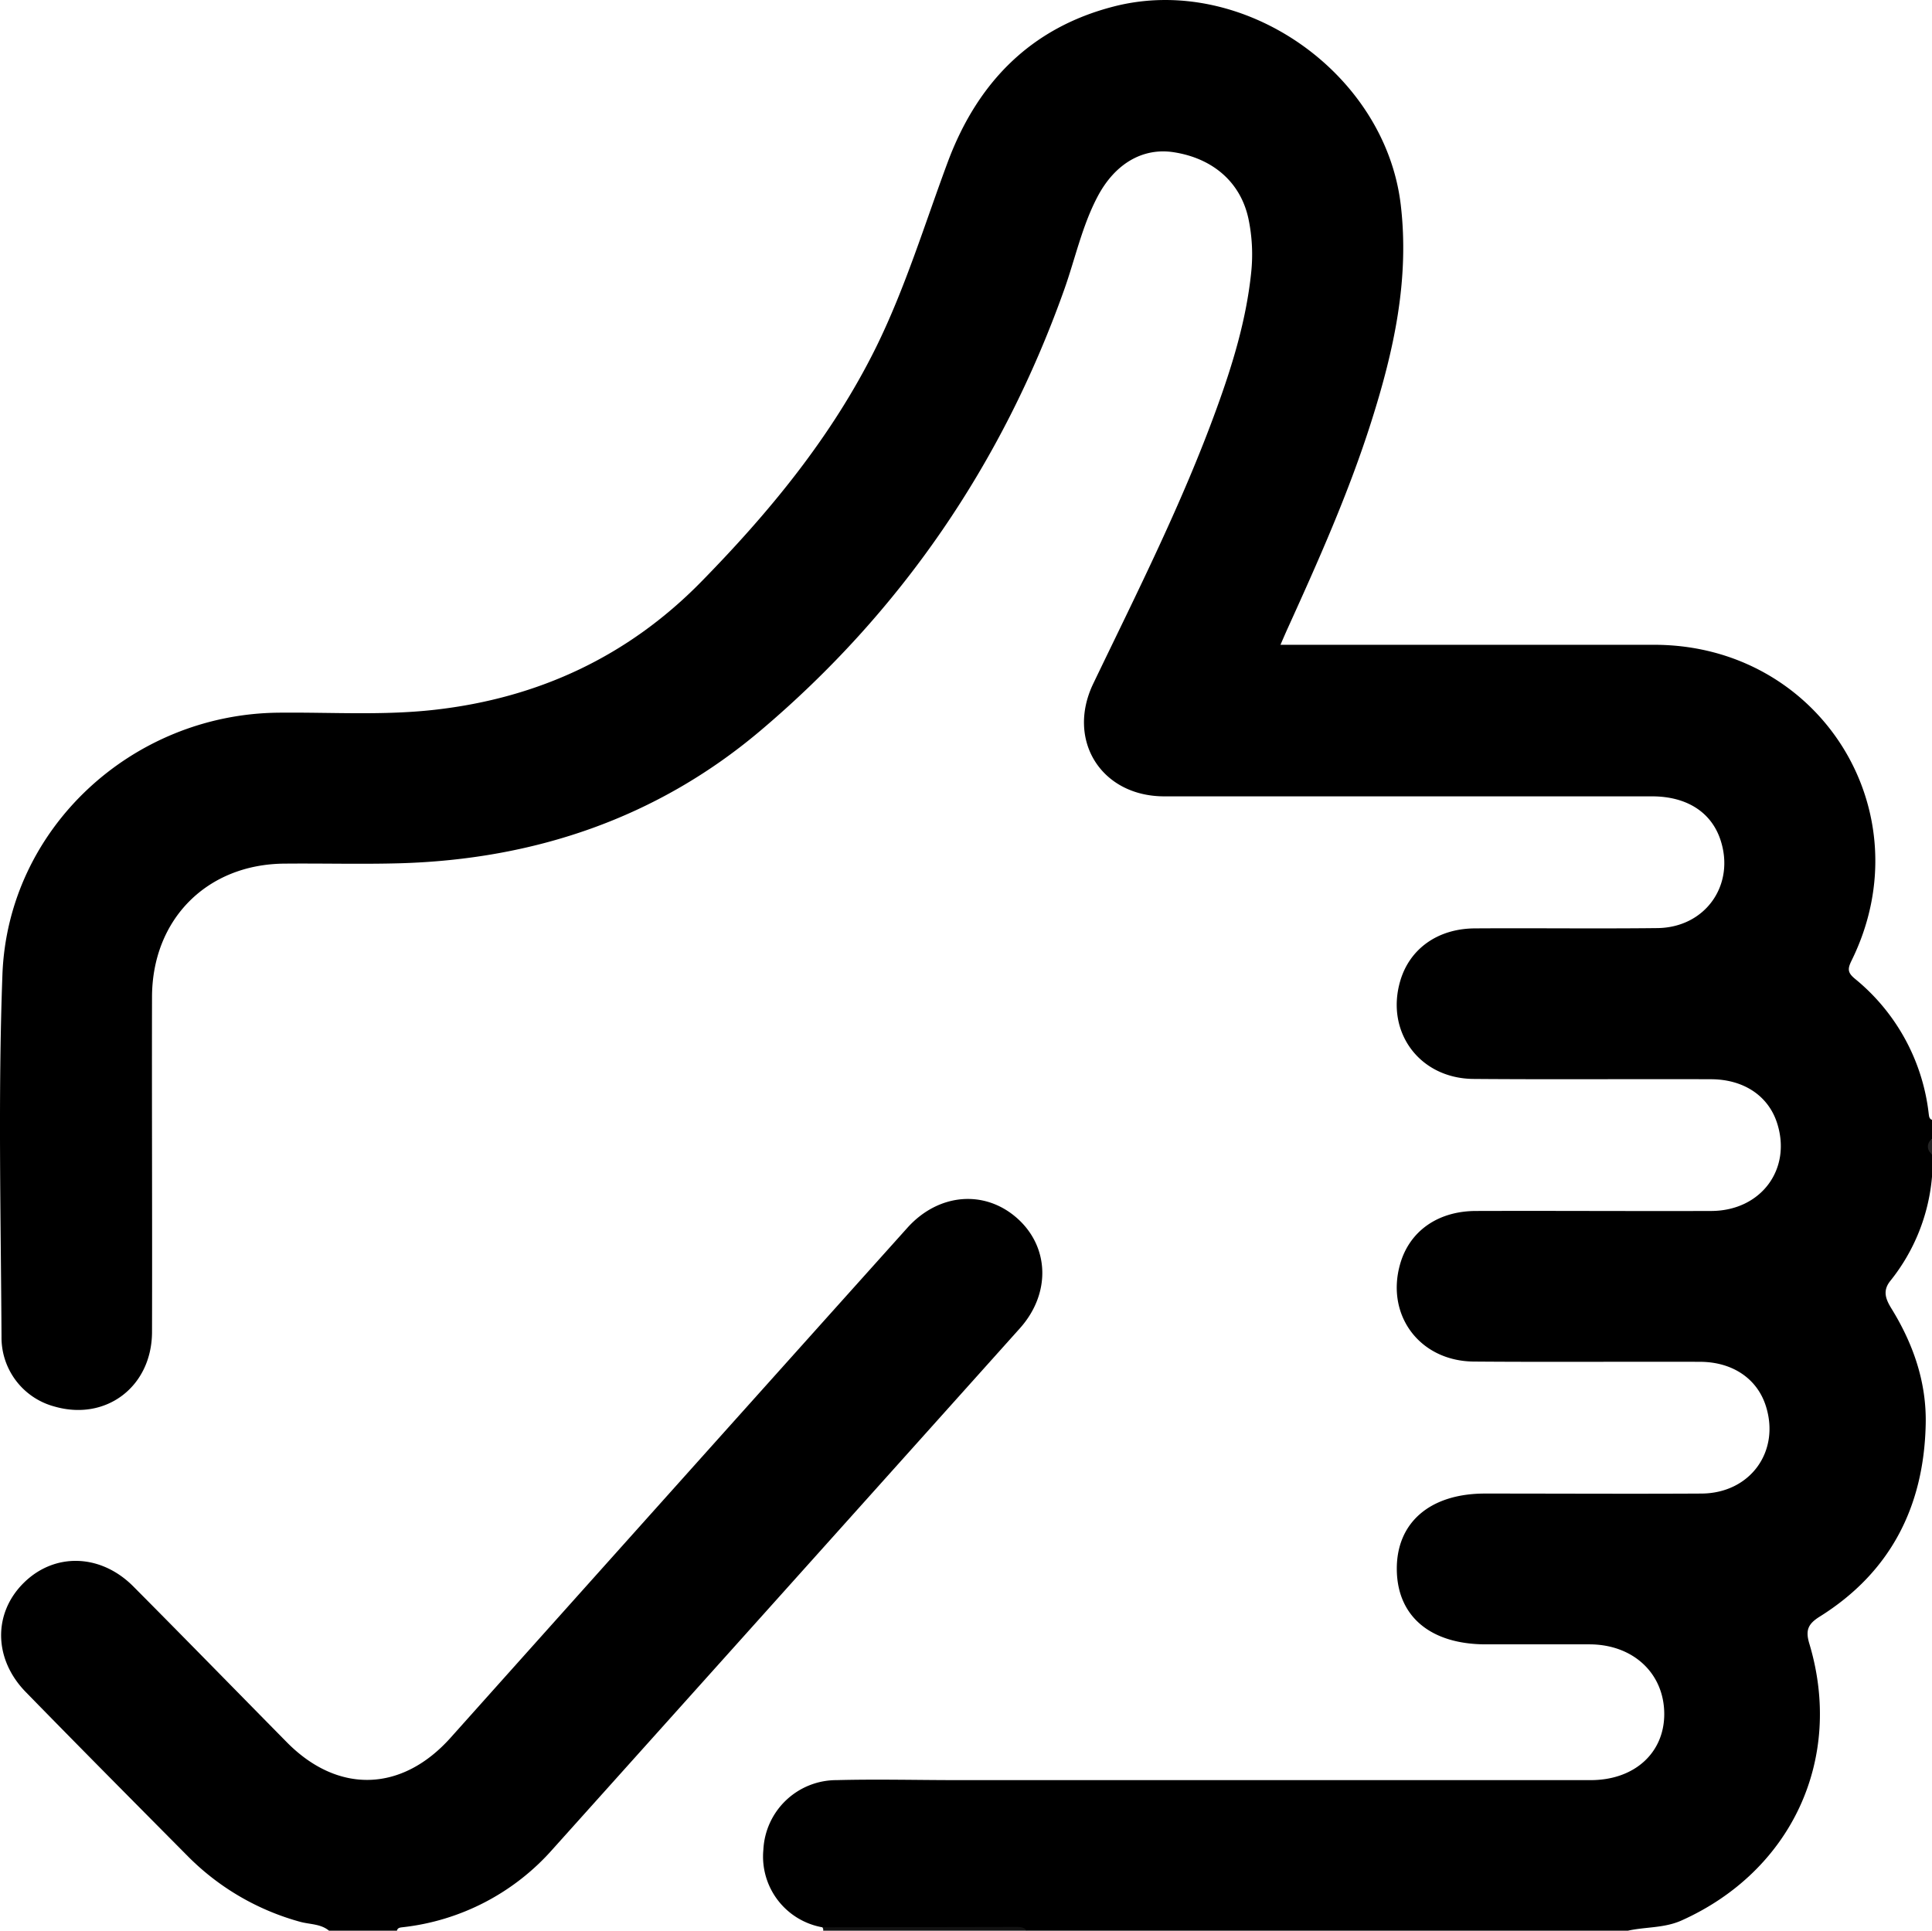
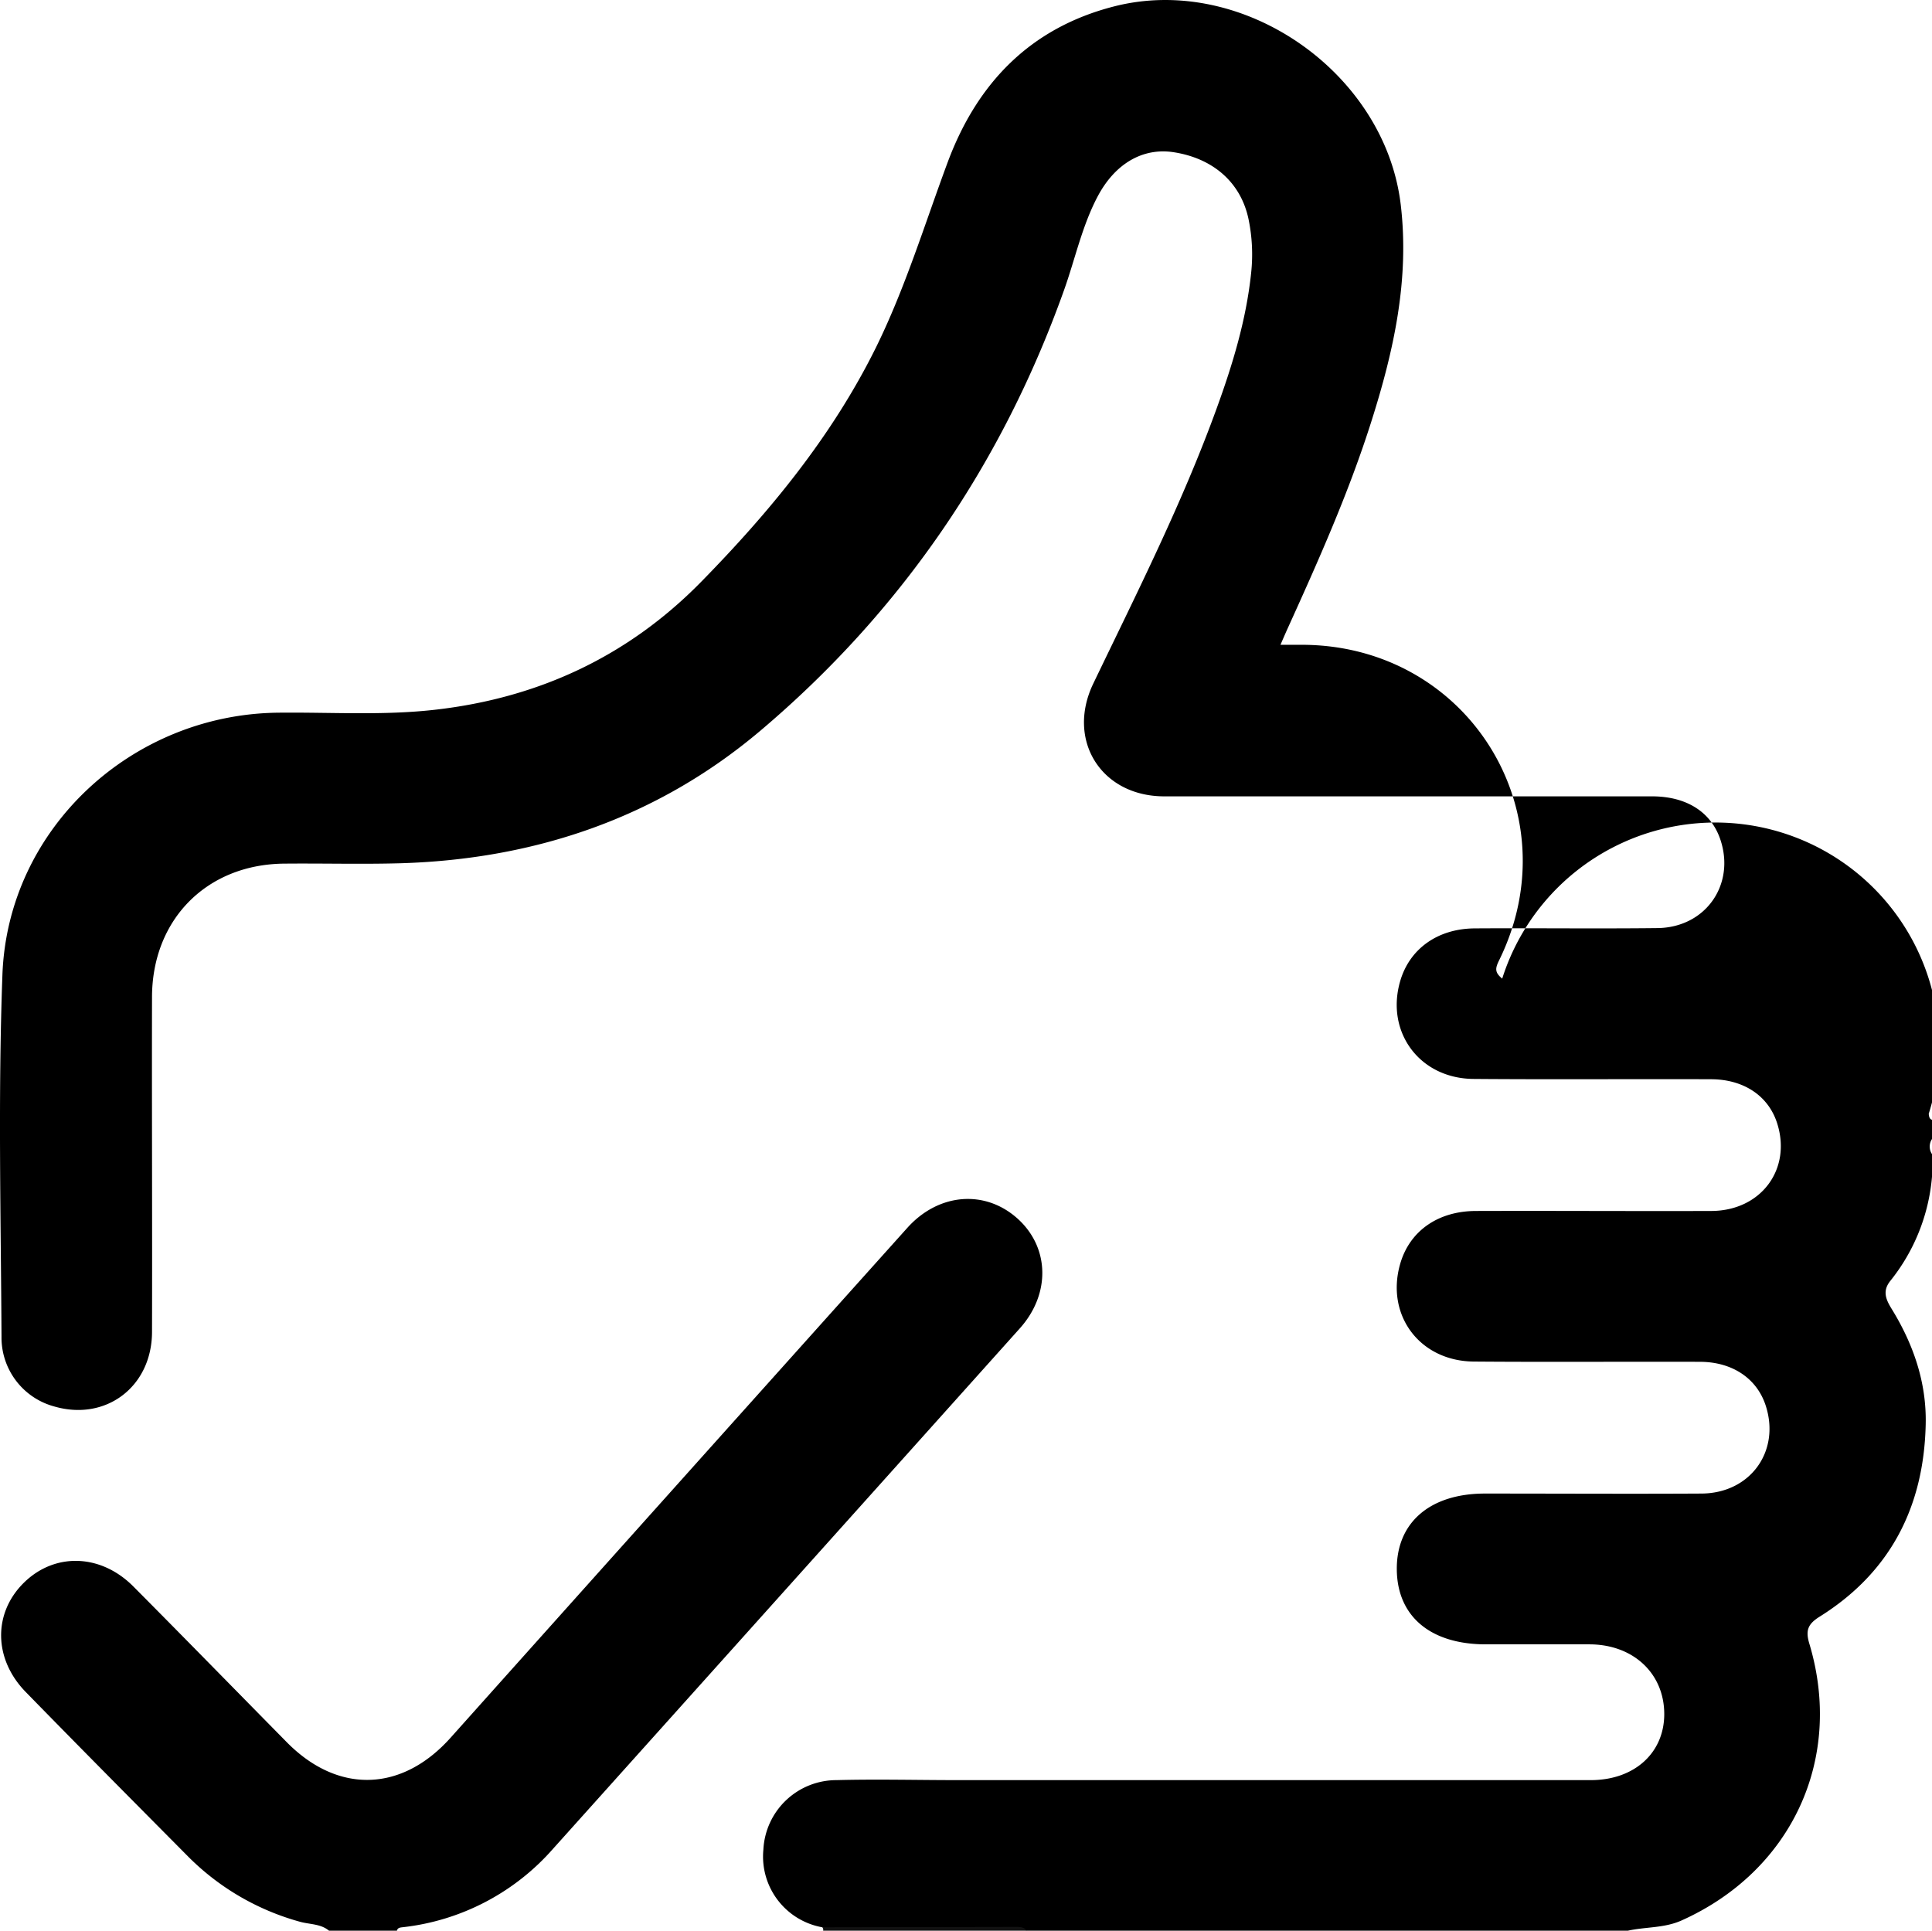
<svg xmlns="http://www.w3.org/2000/svg" viewBox="0 0 383.3 383.09">
  <defs>
    <style>.cls-1{fill:#121212;}.cls-2{fill:#242424;}</style>
  </defs>
  <g id="Layer_2" data-name="Layer 2">
    <g id="Layer_1-2" data-name="Layer 1">
-       <path d="M163.14,382.41A14.26,14.26,0,0,1,151.45,367,14.52,14.52,0,0,1,166,353.21c8-.21,16,0,23.94,0H315.6c8.63,0,14.57-5.37,14.58-13.09,0-8.08-6.15-13.83-14.81-13.85H294.79c-11,0-17.6-5.56-17.67-14.87s6.6-15.05,17.49-15.05c14.34,0,28.68.08,43,0,9.66-.08,15.62-8.39,12.71-17.42-1.72-5.36-6.56-8.69-13-8.72-15-.05-29.93.07-44.9-.05-10.75-.08-17.54-9.19-14.64-19.35,1.85-6.5,7.44-10.5,15-10.53,15.58-.05,31.17.05,46.76,0,9.9-.05,16-8.37,13-17.52-1.75-5.33-6.59-8.6-13.08-8.62-15.71-.06-31.43.07-47.14-.06-10.7-.09-17.48-9.33-14.52-19.44,1.85-6.34,7.39-10.37,14.74-10.43,12.1-.08,24.2.08,36.29-.06,9.56-.11,15.5-8.64,12.47-17.6-1.84-5.42-6.67-8.53-13.53-8.54q-32.93,0-65.85,0c-10.35,0-20.7,0-31.05,0-12.4-.07-19.33-11.12-14-22.31,8.65-18,17.71-35.9,24.54-54.75,3.15-8.67,5.82-17.46,6.8-26.7a34.48,34.48,0,0,0-.51-10.78c-1.52-7.24-7-12.06-14.87-13.27-6-.92-11.56,2.15-15.07,8.8-3.09,5.85-4.45,12.38-6.66,18.57C198.82,92,178.8,121.36,150.84,145c-20.46,17.29-44.76,25.52-71.51,26.29-7.61.21-15.22,0-22.82.07-15.39.07-26.31,11-26.35,26.45-.05,22.19.06,44.39,0,66.59C30.07,275.19,21,282,10.84,279.09A14.16,14.16,0,0,1,.3,265.23c-.13-23.94-.7-47.91.18-71.82,1.06-29,25.68-51.73,54.8-52,10.34-.11,20.7.59,31-.58,20.54-2.32,38.31-10.6,52.78-25.34,13.65-13.92,26-28.91,34.72-46.53,5.83-11.83,9.67-24.49,14.26-36.83C193.89,16.45,204.45,5.52,221,1.28c25.59-6.58,53.79,13.11,56.9,39.34,1.76,14.86-1.39,29-5.81,42.94-4.51,14.25-10.6,27.86-16.77,41.45-.35.78-.69,1.57-1.28,2.93h4.18q35,0,69.95,0c32.94,0,53.7,33.17,39.18,62.64-.79,1.61-.85,2.37.63,3.6A40.42,40.42,0,0,1,382.65,221c.07.5.09,1,.65,1.2V226a2.71,2.71,0,0,0,0,3v4.49A38.12,38.12,0,0,1,375,254.19c-1.54,1.95-.88,3.6.25,5.44,4.32,7,7,14.64,6.8,23-.36,16.33-7,29.35-21,38.12-2.32,1.45-2.9,2.68-2.09,5.37,6.88,22.87-3.5,45.13-25.33,54.93-3.51,1.58-7.27,1.24-10.85,2.08h-119c-1.41-.75-2.93-.36-4.4-.37-10.83,0-21.66,0-32.49,0C165.59,382.69,164.33,383,163.14,382.41Z" />
+       <path d="M163.14,382.41A14.26,14.26,0,0,1,151.45,367,14.52,14.52,0,0,1,166,353.21c8-.21,16,0,23.94,0H315.6c8.63,0,14.57-5.37,14.58-13.09,0-8.08-6.15-13.83-14.81-13.85H294.79c-11,0-17.6-5.56-17.67-14.87s6.6-15.05,17.49-15.05c14.34,0,28.68.08,43,0,9.66-.08,15.62-8.39,12.71-17.42-1.72-5.36-6.56-8.69-13-8.72-15-.05-29.93.07-44.9-.05-10.75-.08-17.54-9.19-14.64-19.35,1.85-6.5,7.44-10.5,15-10.53,15.58-.05,31.17.05,46.76,0,9.9-.05,16-8.37,13-17.52-1.75-5.33-6.59-8.6-13.08-8.62-15.71-.06-31.43.07-47.14-.06-10.7-.09-17.48-9.33-14.52-19.44,1.85-6.34,7.39-10.37,14.74-10.43,12.1-.08,24.2.08,36.29-.06,9.56-.11,15.5-8.64,12.47-17.6-1.84-5.42-6.67-8.53-13.53-8.54q-32.93,0-65.85,0c-10.35,0-20.7,0-31.05,0-12.4-.07-19.33-11.12-14-22.31,8.65-18,17.71-35.9,24.54-54.75,3.15-8.67,5.82-17.46,6.8-26.7a34.48,34.48,0,0,0-.51-10.78c-1.52-7.24-7-12.06-14.87-13.27-6-.92-11.56,2.15-15.07,8.8-3.09,5.85-4.45,12.38-6.66,18.57C198.82,92,178.8,121.36,150.84,145c-20.46,17.29-44.76,25.52-71.51,26.29-7.61.21-15.22,0-22.82.07-15.39.07-26.31,11-26.35,26.45-.05,22.19.06,44.39,0,66.59C30.07,275.19,21,282,10.84,279.09A14.16,14.16,0,0,1,.3,265.23c-.13-23.94-.7-47.91.18-71.82,1.06-29,25.68-51.73,54.8-52,10.34-.11,20.7.59,31-.58,20.54-2.32,38.31-10.6,52.78-25.34,13.65-13.92,26-28.91,34.72-46.53,5.83-11.83,9.67-24.49,14.26-36.83C193.89,16.45,204.45,5.52,221,1.28c25.59-6.58,53.79,13.11,56.9,39.34,1.76,14.86-1.39,29-5.81,42.94-4.51,14.25-10.6,27.86-16.77,41.45-.35.78-.69,1.57-1.28,2.93h4.18c32.94,0,53.7,33.17,39.18,62.64-.79,1.61-.85,2.37.63,3.6A40.42,40.42,0,0,1,382.65,221c.07.5.09,1,.65,1.2V226a2.71,2.71,0,0,0,0,3v4.49A38.12,38.12,0,0,1,375,254.19c-1.54,1.95-.88,3.6.25,5.44,4.32,7,7,14.64,6.8,23-.36,16.33-7,29.35-21,38.12-2.32,1.45-2.9,2.68-2.09,5.37,6.88,22.87-3.5,45.13-25.33,54.93-3.51,1.58-7.27,1.24-10.85,2.08h-119c-1.41-.75-2.93-.36-4.4-.37-10.83,0-21.66,0-32.49,0C165.59,382.69,164.33,383,163.14,382.41Z" />
      <path d="M65.28,383.09c-1.69-1.41-3.89-1.23-5.85-1.8a50,50,0,0,1-22-12.81c-10.8-10.89-21.61-21.77-32.32-32.75-6.42-6.58-6.49-15.68-.36-21.7s15.25-5.74,21.7.75c10.2,10.26,20.3,20.61,30.45,30.91s22.84,9.92,32.51-.91Q134.65,294.19,180,243.64c6.21-6.93,15.45-7.66,21.92-1.81,6.3,5.71,6.54,14.89.42,21.73Q156,315.27,109.68,366.88a46.5,46.5,0,0,1-29.8,15.52c-.51.06-1,.1-1.13.69Z" />
      <path class="cls-1" d="M163.14,382.41l38.21-.07c.86,0,1.75-.06,2.36.75h-40.4A.8.8,0,0,0,163.14,382.41Z" />
-       <path class="cls-2" d="M383.3,229a1.79,1.79,0,0,1,0-3Z" />
    </g>
  </g>
</svg>